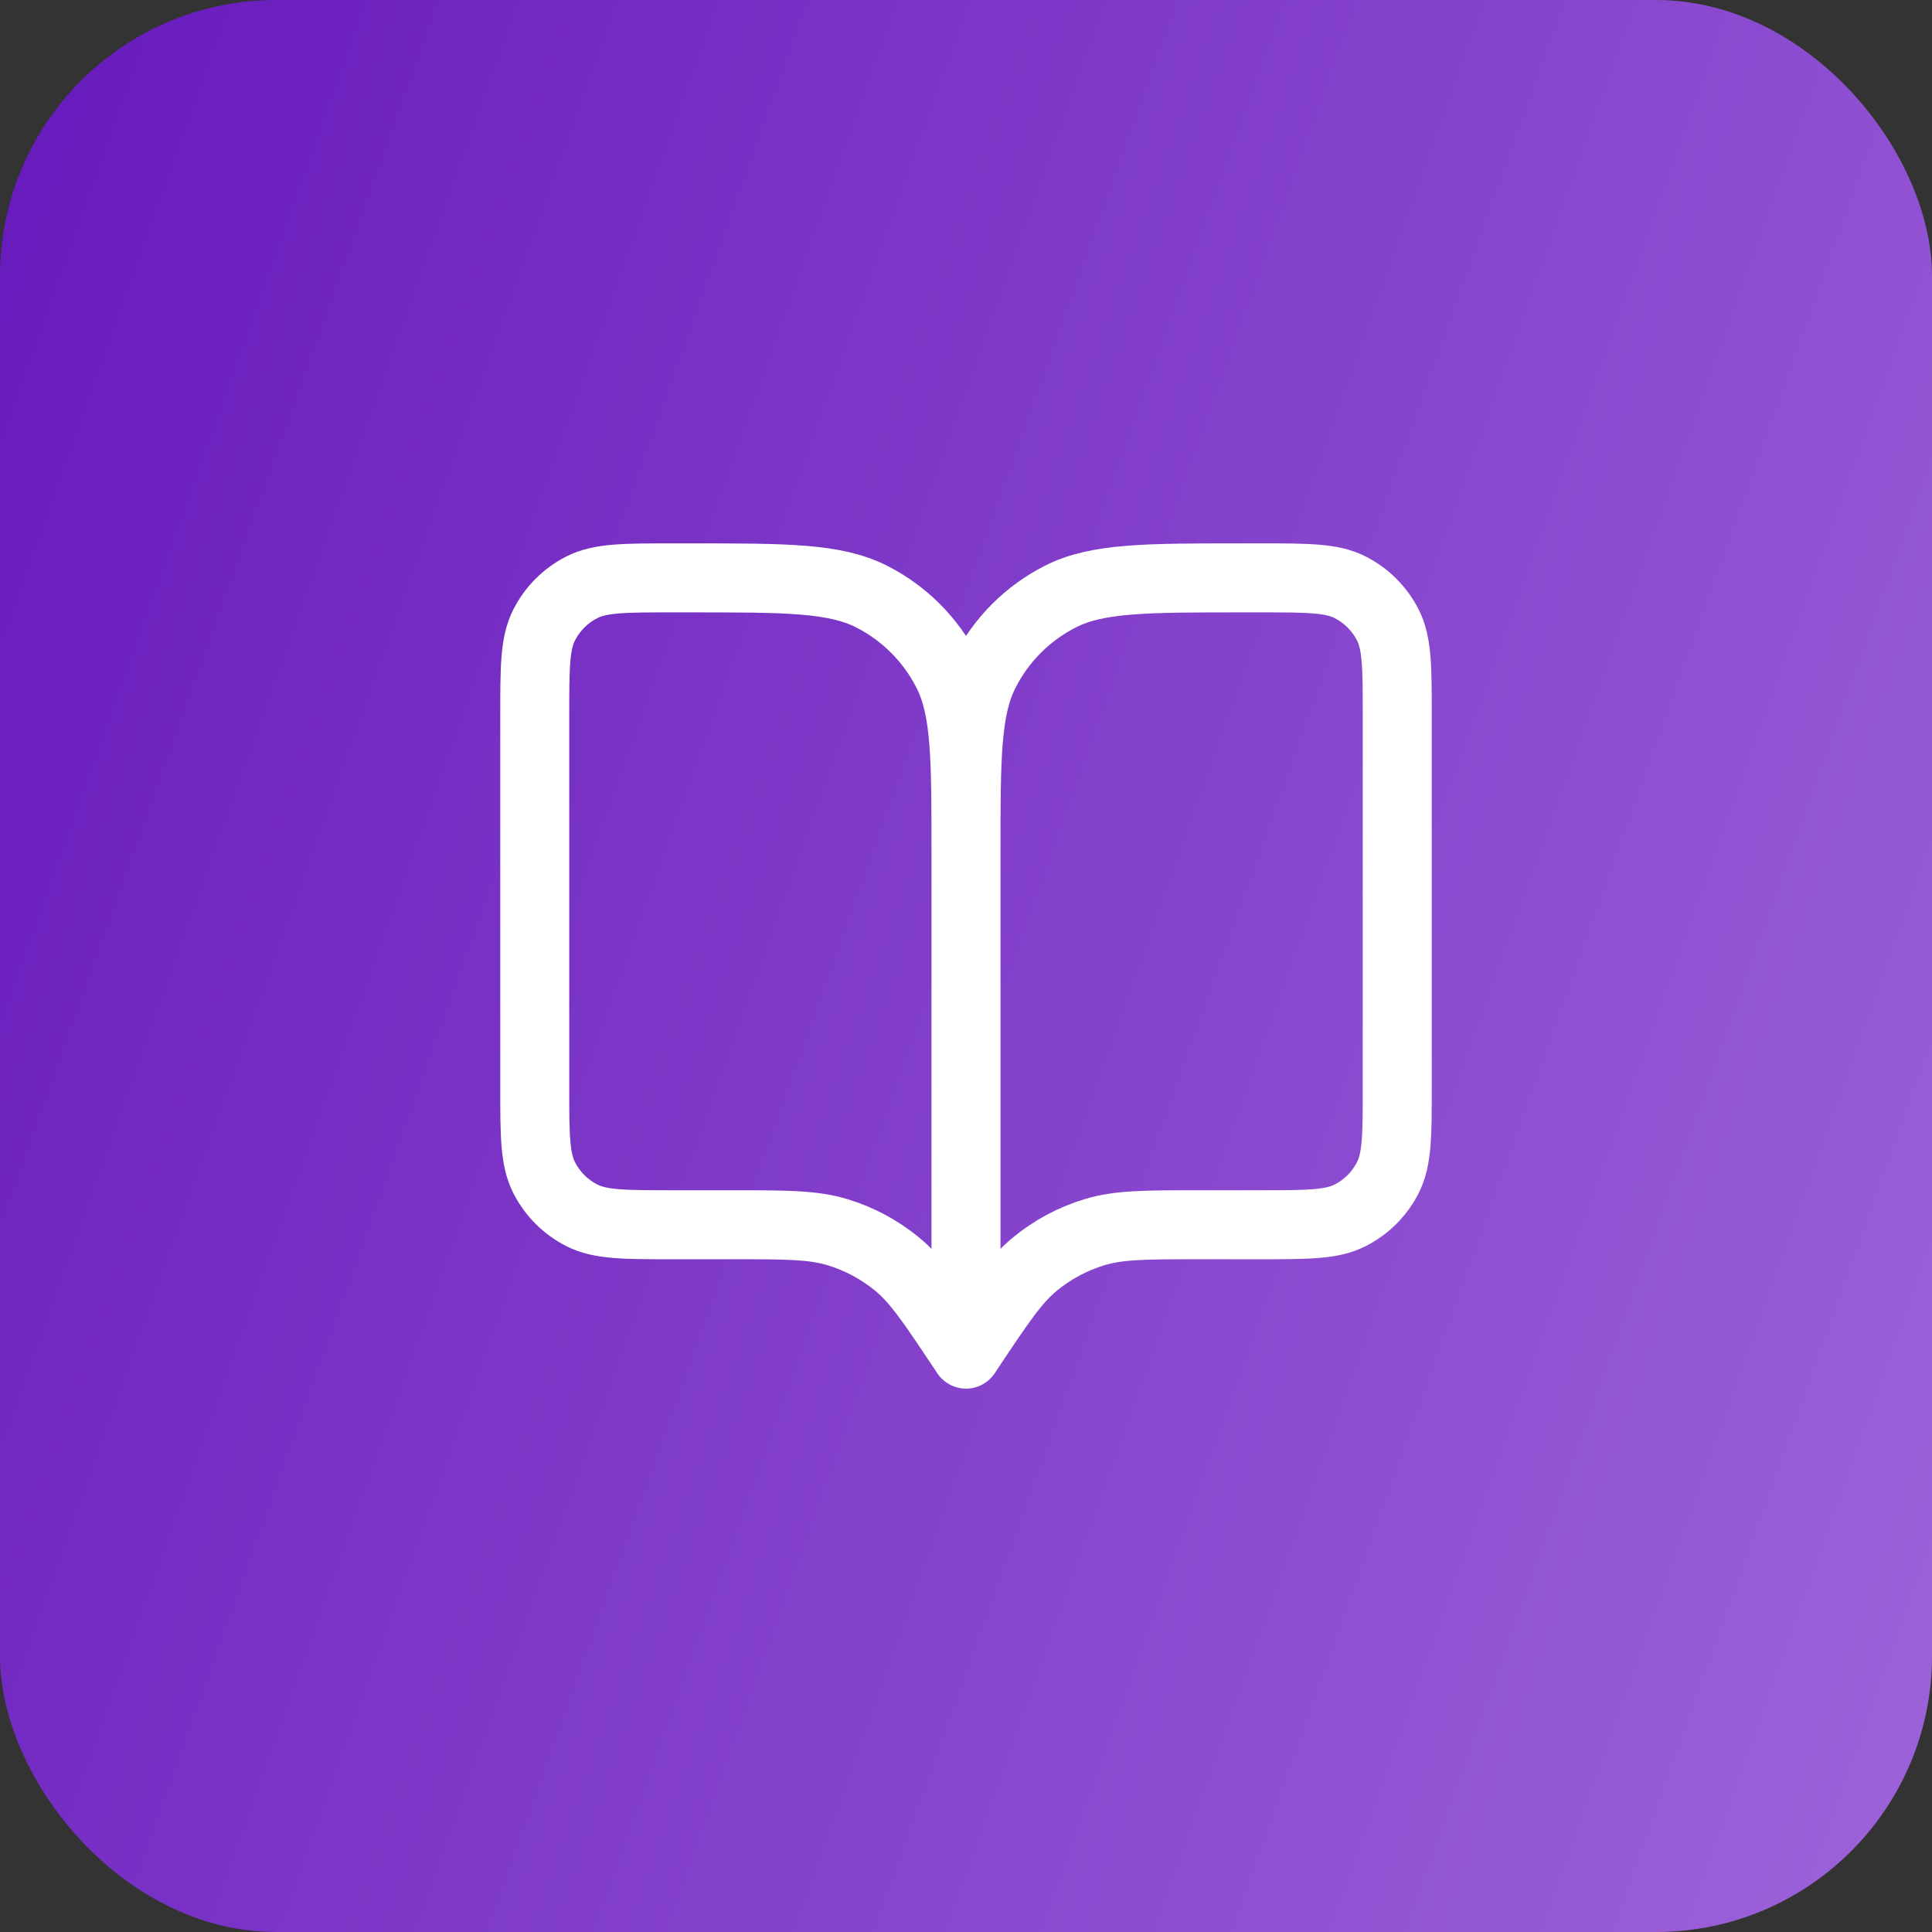
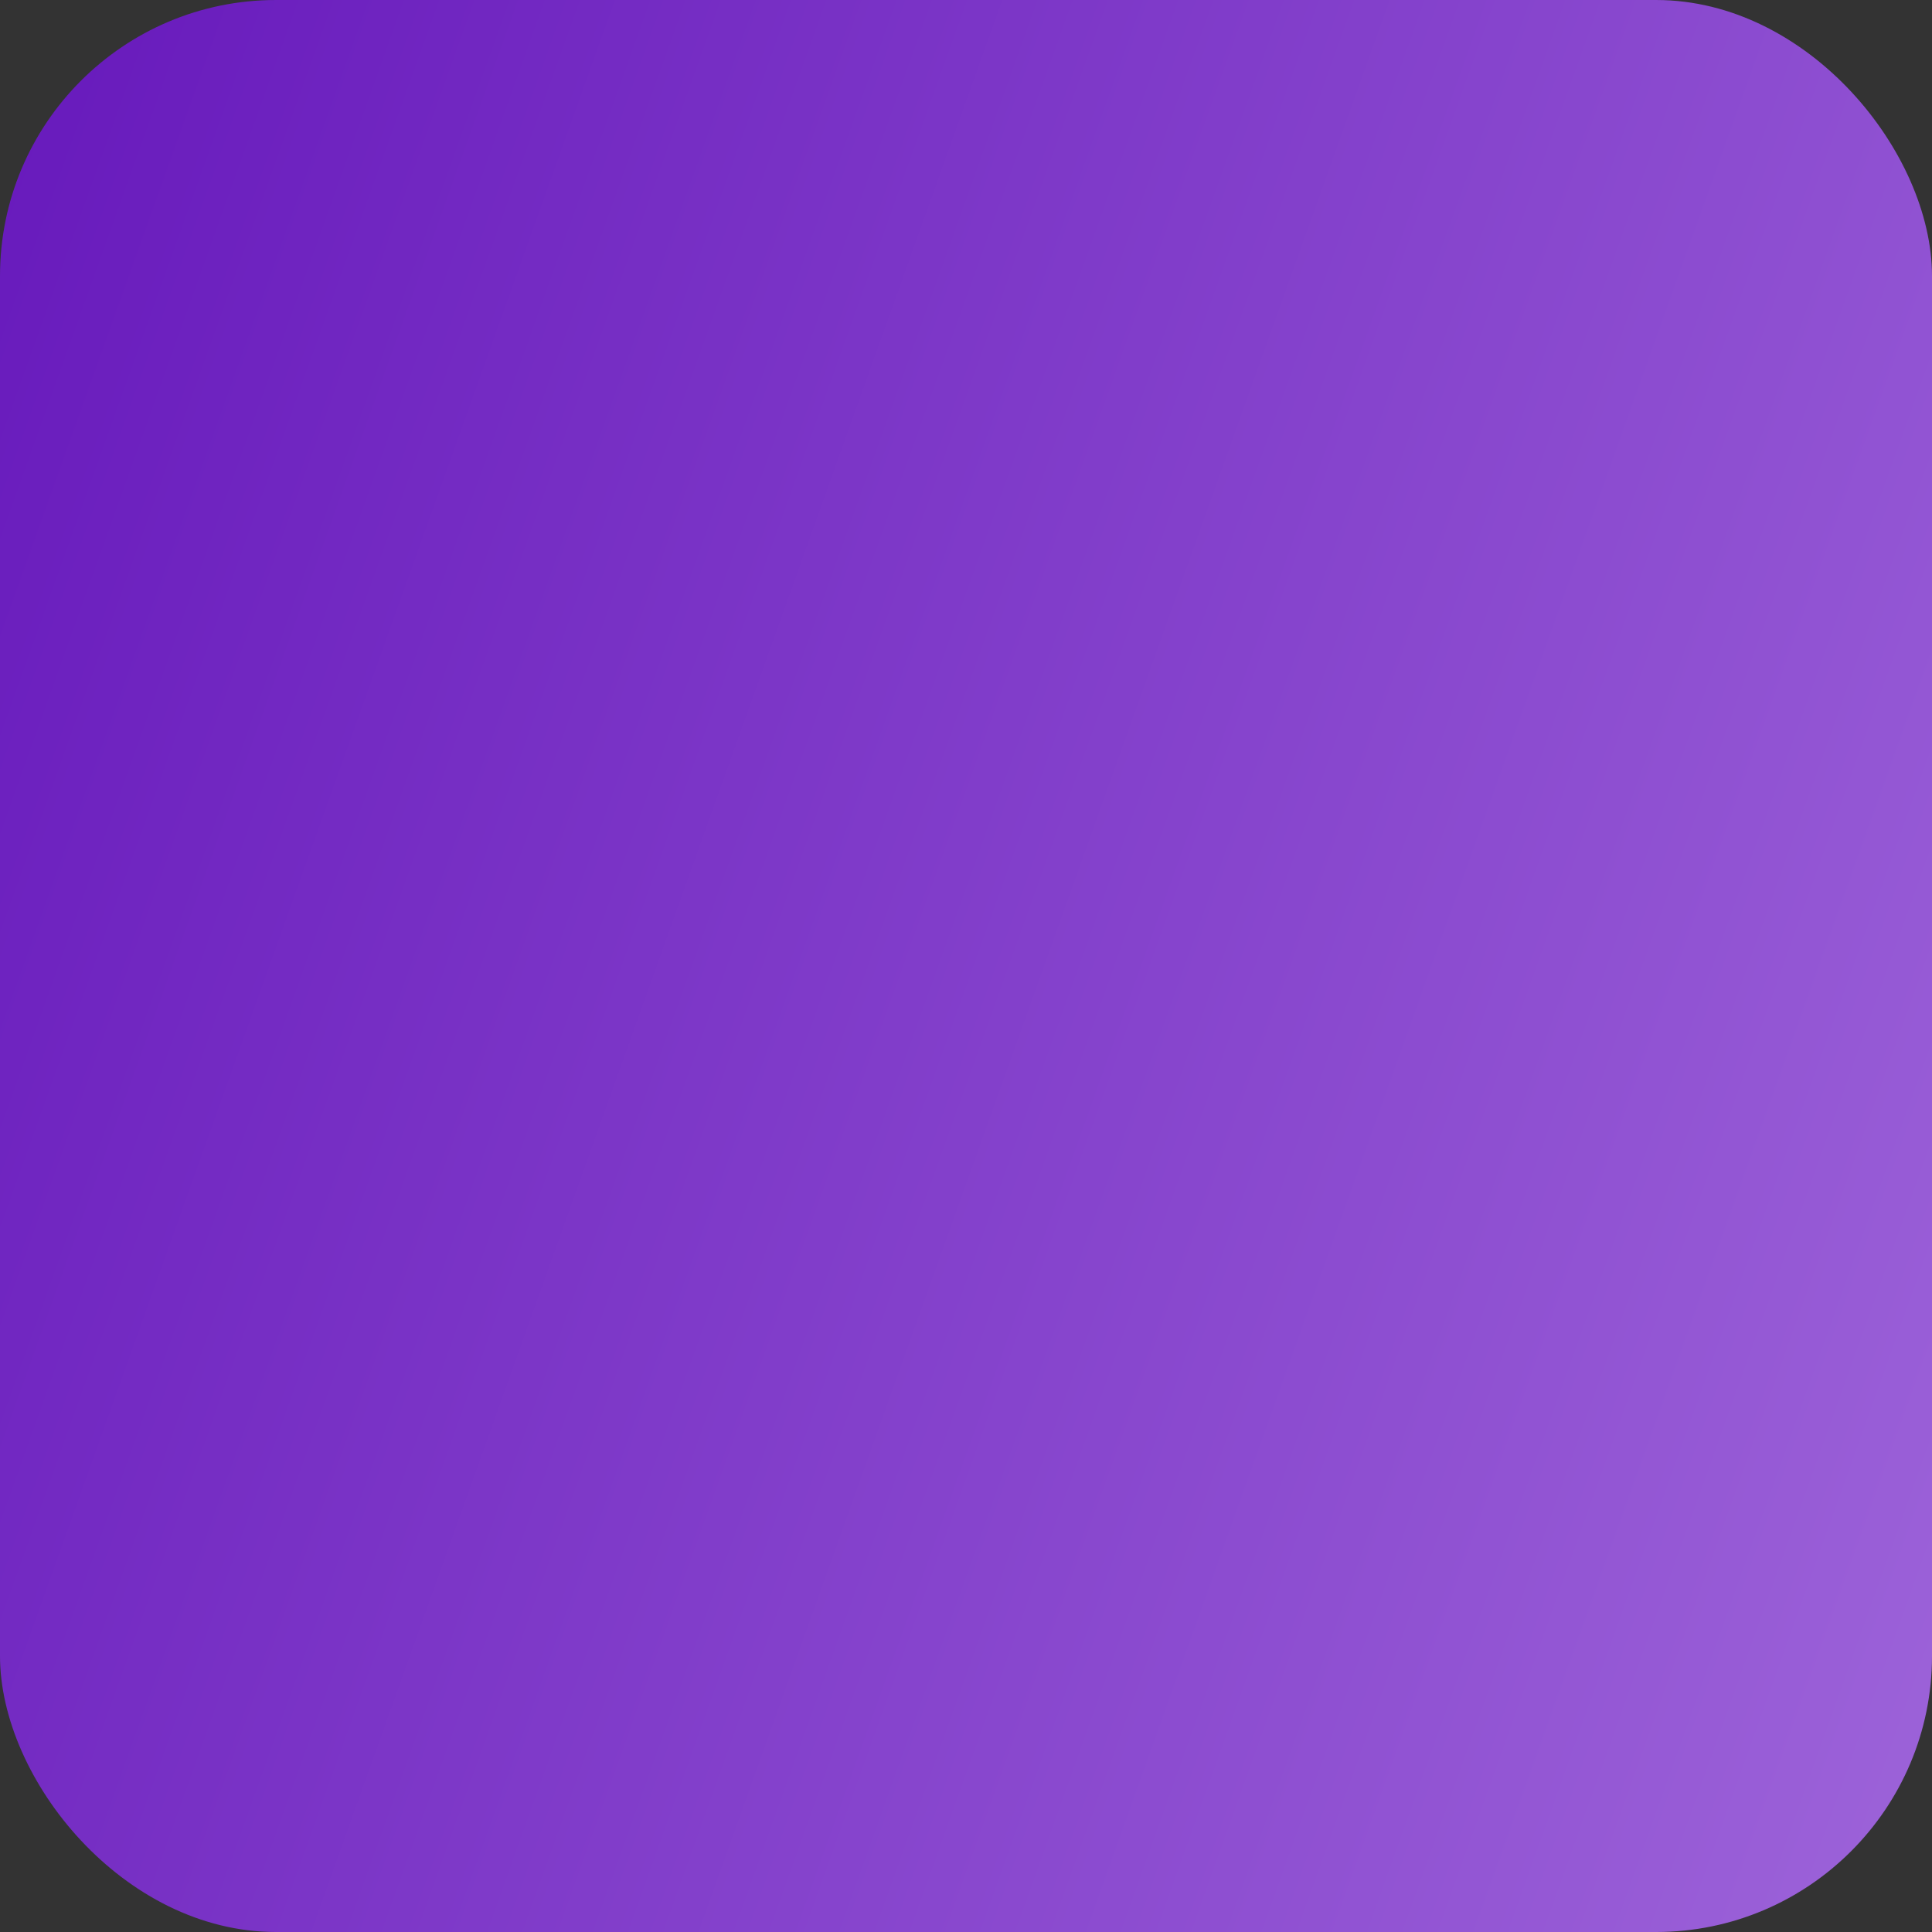
<svg xmlns="http://www.w3.org/2000/svg" width="56" height="56" viewBox="0 0 56 56" fill="none">
  <rect x="0" y="0" width="56" height="56" fill="#333333" stroke="none" />
  <rect width="56" height="56" rx="8" fill="url(#paint0_linear_8429_113166)" />
-   <path d="M28 39.25L27.875 39.062C27.007 37.76 26.573 37.109 25.999 36.637C25.491 36.22 24.906 35.907 24.277 35.716C23.567 35.5 22.784 35.5 21.218 35.5H19.5C18.1 35.5 17.4 35.5 16.865 35.227C16.395 34.988 16.012 34.605 15.773 34.135C15.5 33.6 15.5 32.9 15.5 31.5V20.75C15.5 19.35 15.5 18.65 15.773 18.115C16.012 17.645 16.395 17.262 16.865 17.023C17.4 16.75 18.1 16.75 19.5 16.75H20C22.8 16.75 24.2 16.75 25.27 17.295C26.211 17.774 26.976 18.539 27.455 19.48C28 20.55 28 21.95 28 24.75M28 39.25V24.75M28 39.25L28.125 39.062C28.993 37.76 29.427 37.109 30.001 36.637C30.509 36.22 31.094 35.907 31.723 35.716C32.433 35.5 33.216 35.5 34.782 35.5H36.5C37.9 35.5 38.6 35.5 39.135 35.227C39.605 34.988 39.988 34.605 40.227 34.135C40.5 33.6 40.5 32.9 40.5 31.5V20.75C40.5 19.35 40.5 18.65 40.227 18.115C39.988 17.645 39.605 17.262 39.135 17.023C38.6 16.75 37.9 16.75 36.5 16.75H36C33.2 16.75 31.8 16.75 30.73 17.295C29.789 17.774 29.024 18.539 28.545 19.48C28 20.55 28 21.95 28 24.75" stroke="white" stroke-width="2" stroke-linecap="round" stroke-linejoin="round" />
  <defs>
    <linearGradient id="paint0_linear_8429_113166" x1="-13.034" y1="-17.806" x2="72.88" y2="12.929" gradientUnits="userSpaceOnUse">
      <stop stop-color="#5906B4" />
      <stop offset="1" stop-color="#9E65DA" />
    </linearGradient>
  </defs>
</svg>